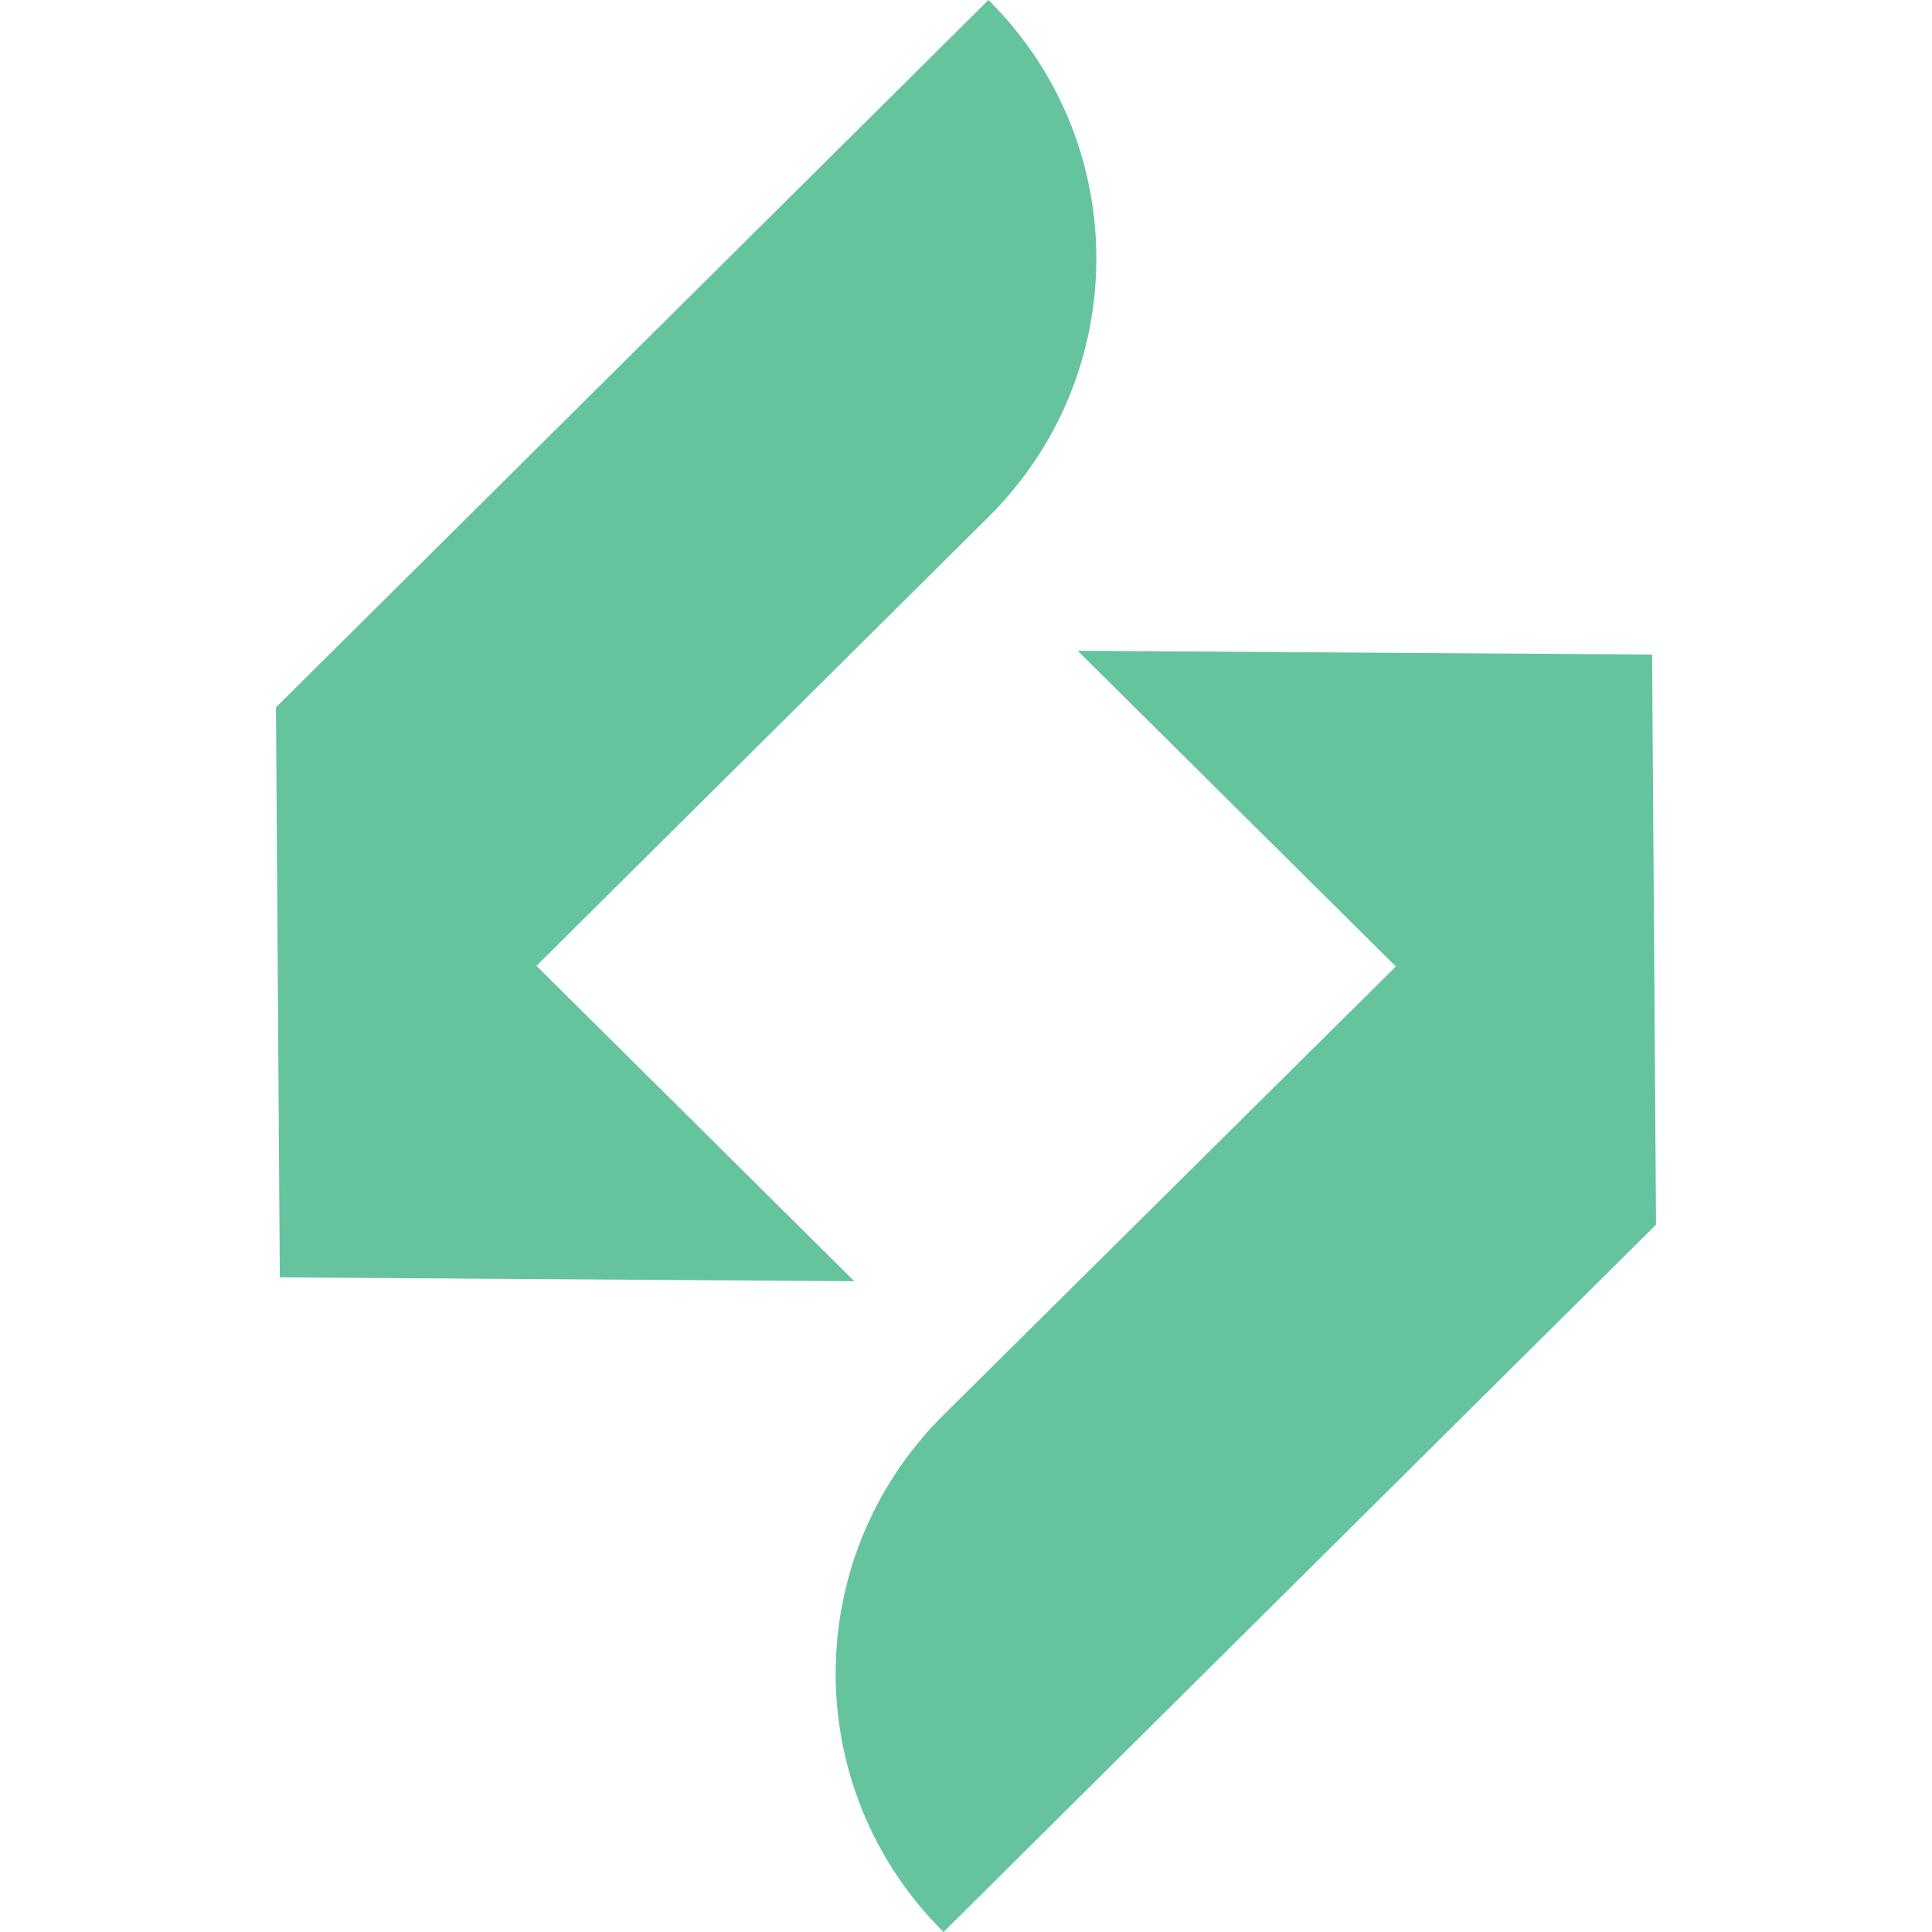
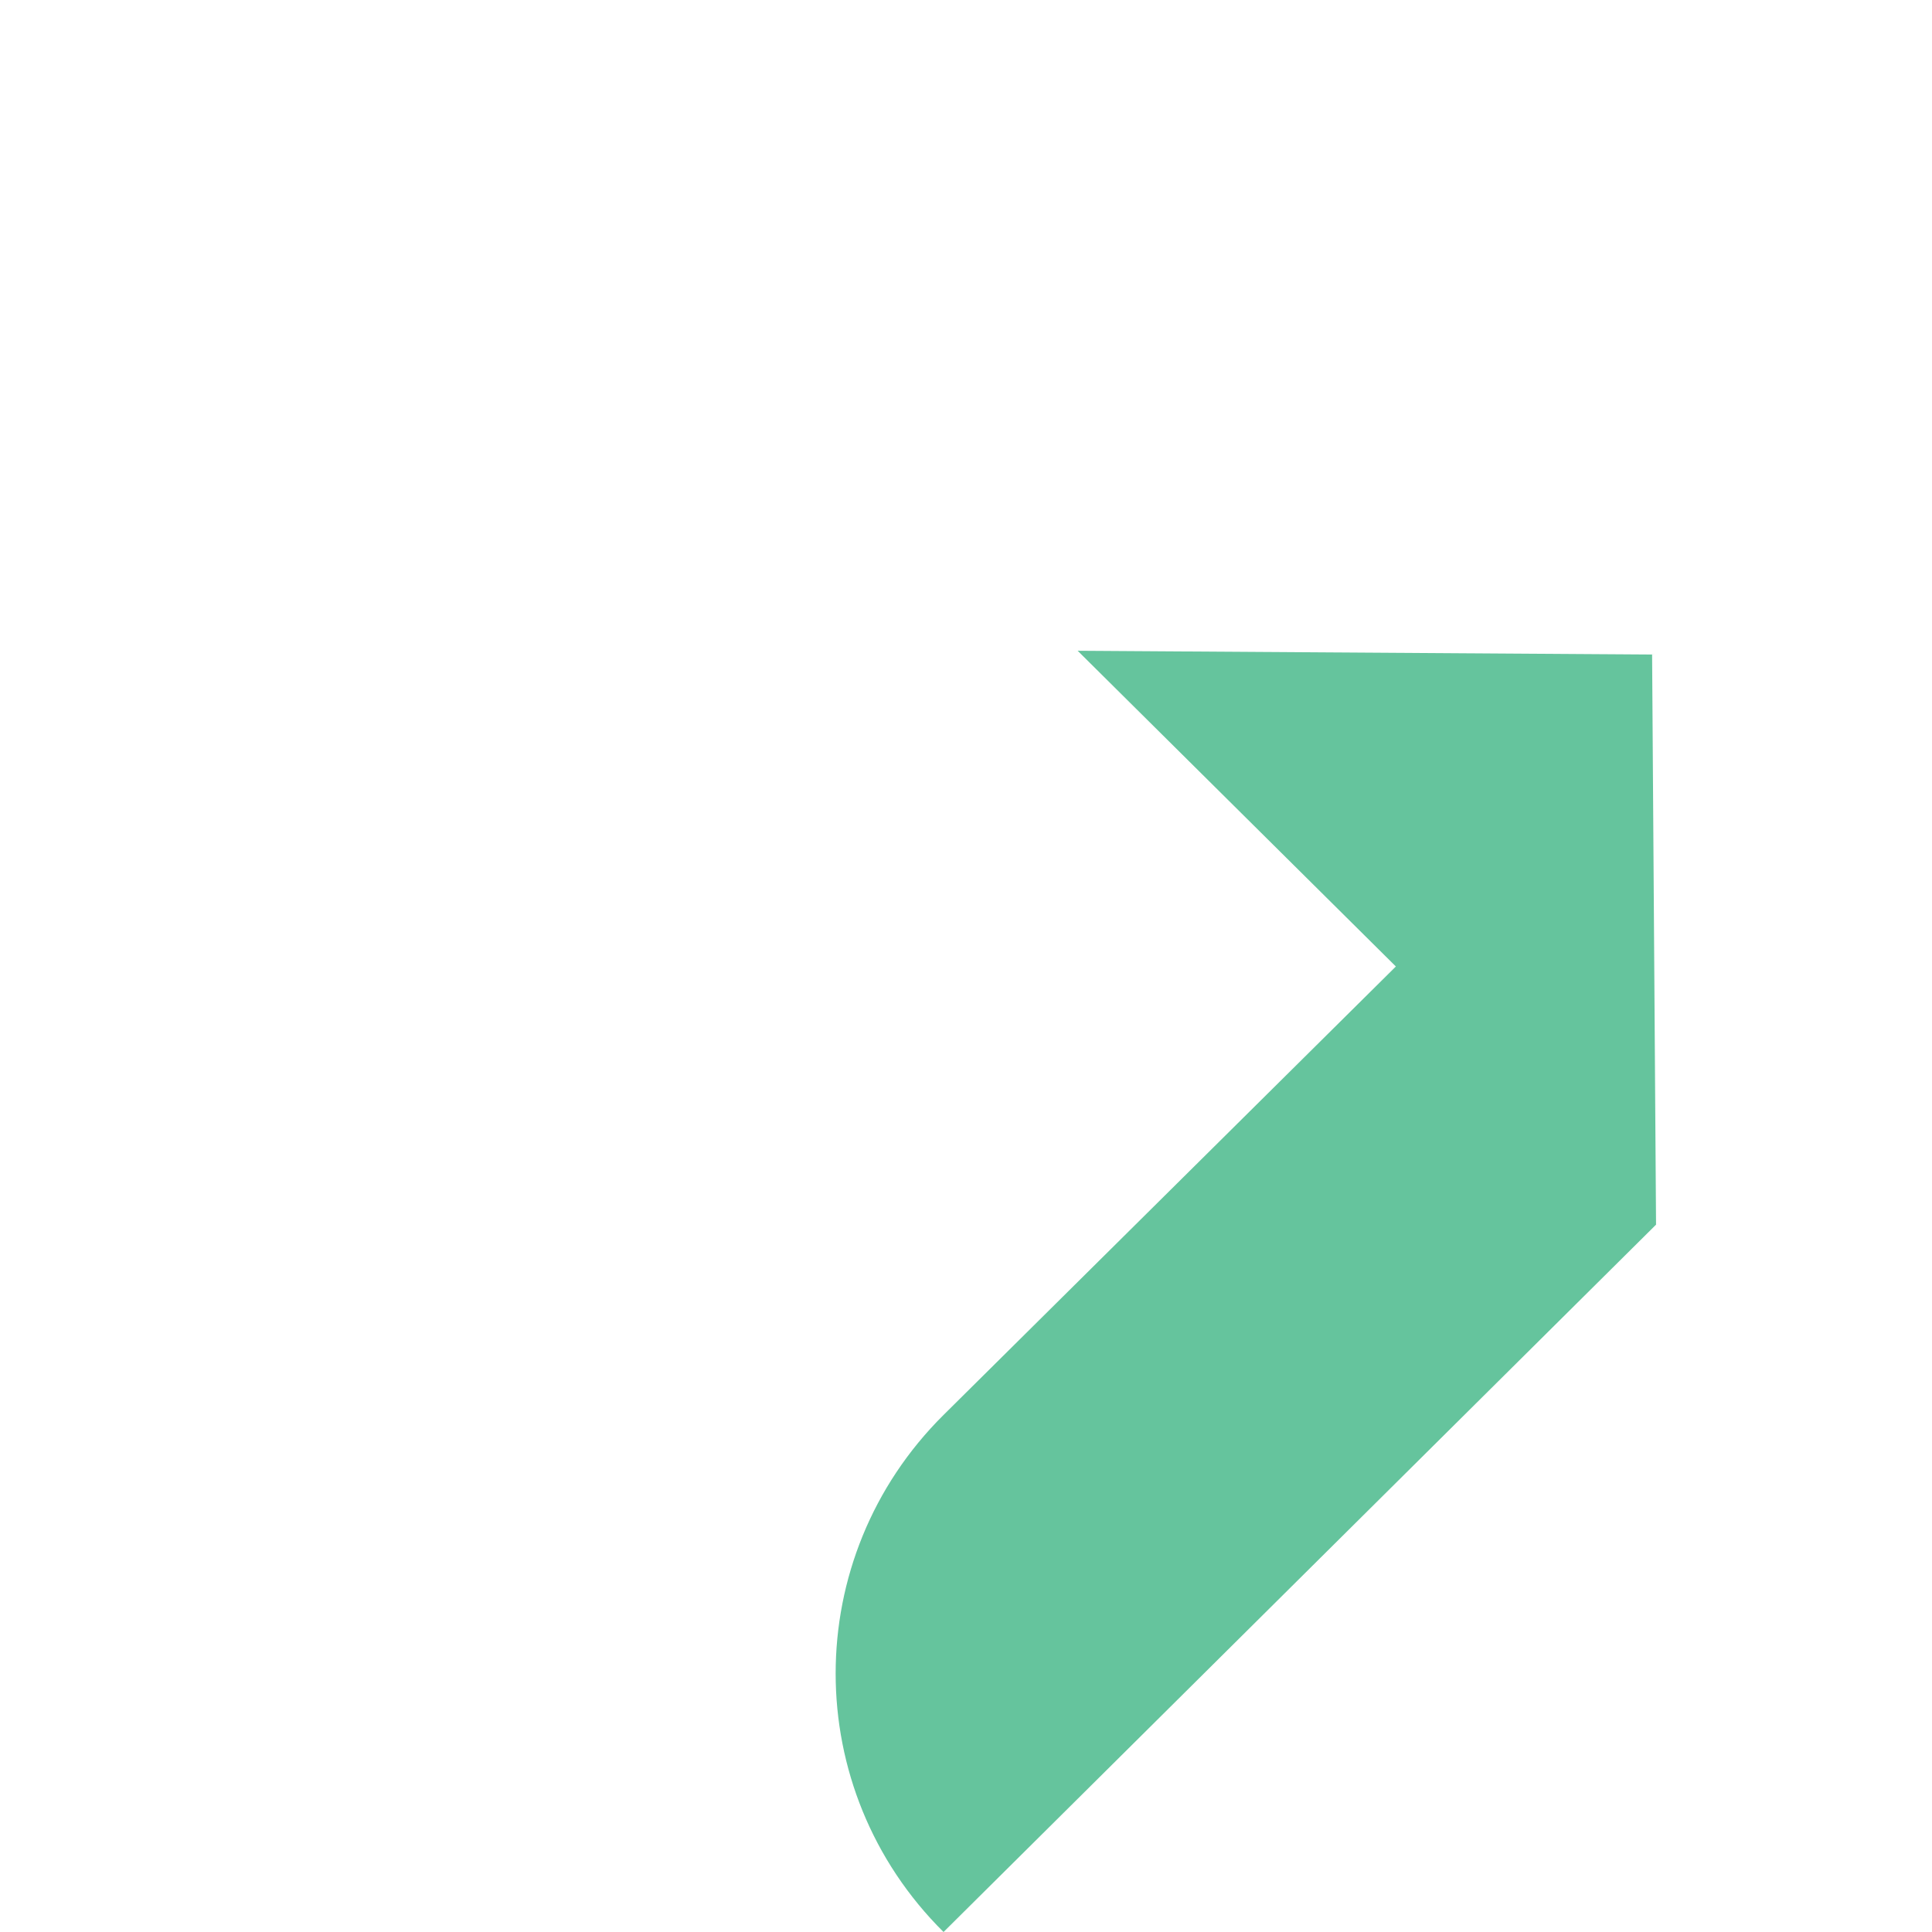
<svg xmlns="http://www.w3.org/2000/svg" width="24" height="24" viewBox="0 0 24 24" fill="none">
  <g clip-path="url(#clip0_1327_16)">
    <path d="M20.572 15.213L11.721 24C9.934 22.227 9.934 19.351 11.721 17.577L17.34 12.006L13.387 8.084L20.523 8.131L20.572 15.213Z" fill="#65C49D" />
-     <path d="M12.279 6.422L6.664 11.998L10.613 15.916L3.476 15.868L3.428 8.787L12.279 0C14.066 1.773 14.066 4.649 12.279 6.422Z" fill="#65C49D" />
  </g>
  <defs>
    <clipPath id="clip0_1327_16">
      <rect width="18" height="24" fill="white" transform="translate(3)" />
    </clipPath>
  </defs>
</svg>